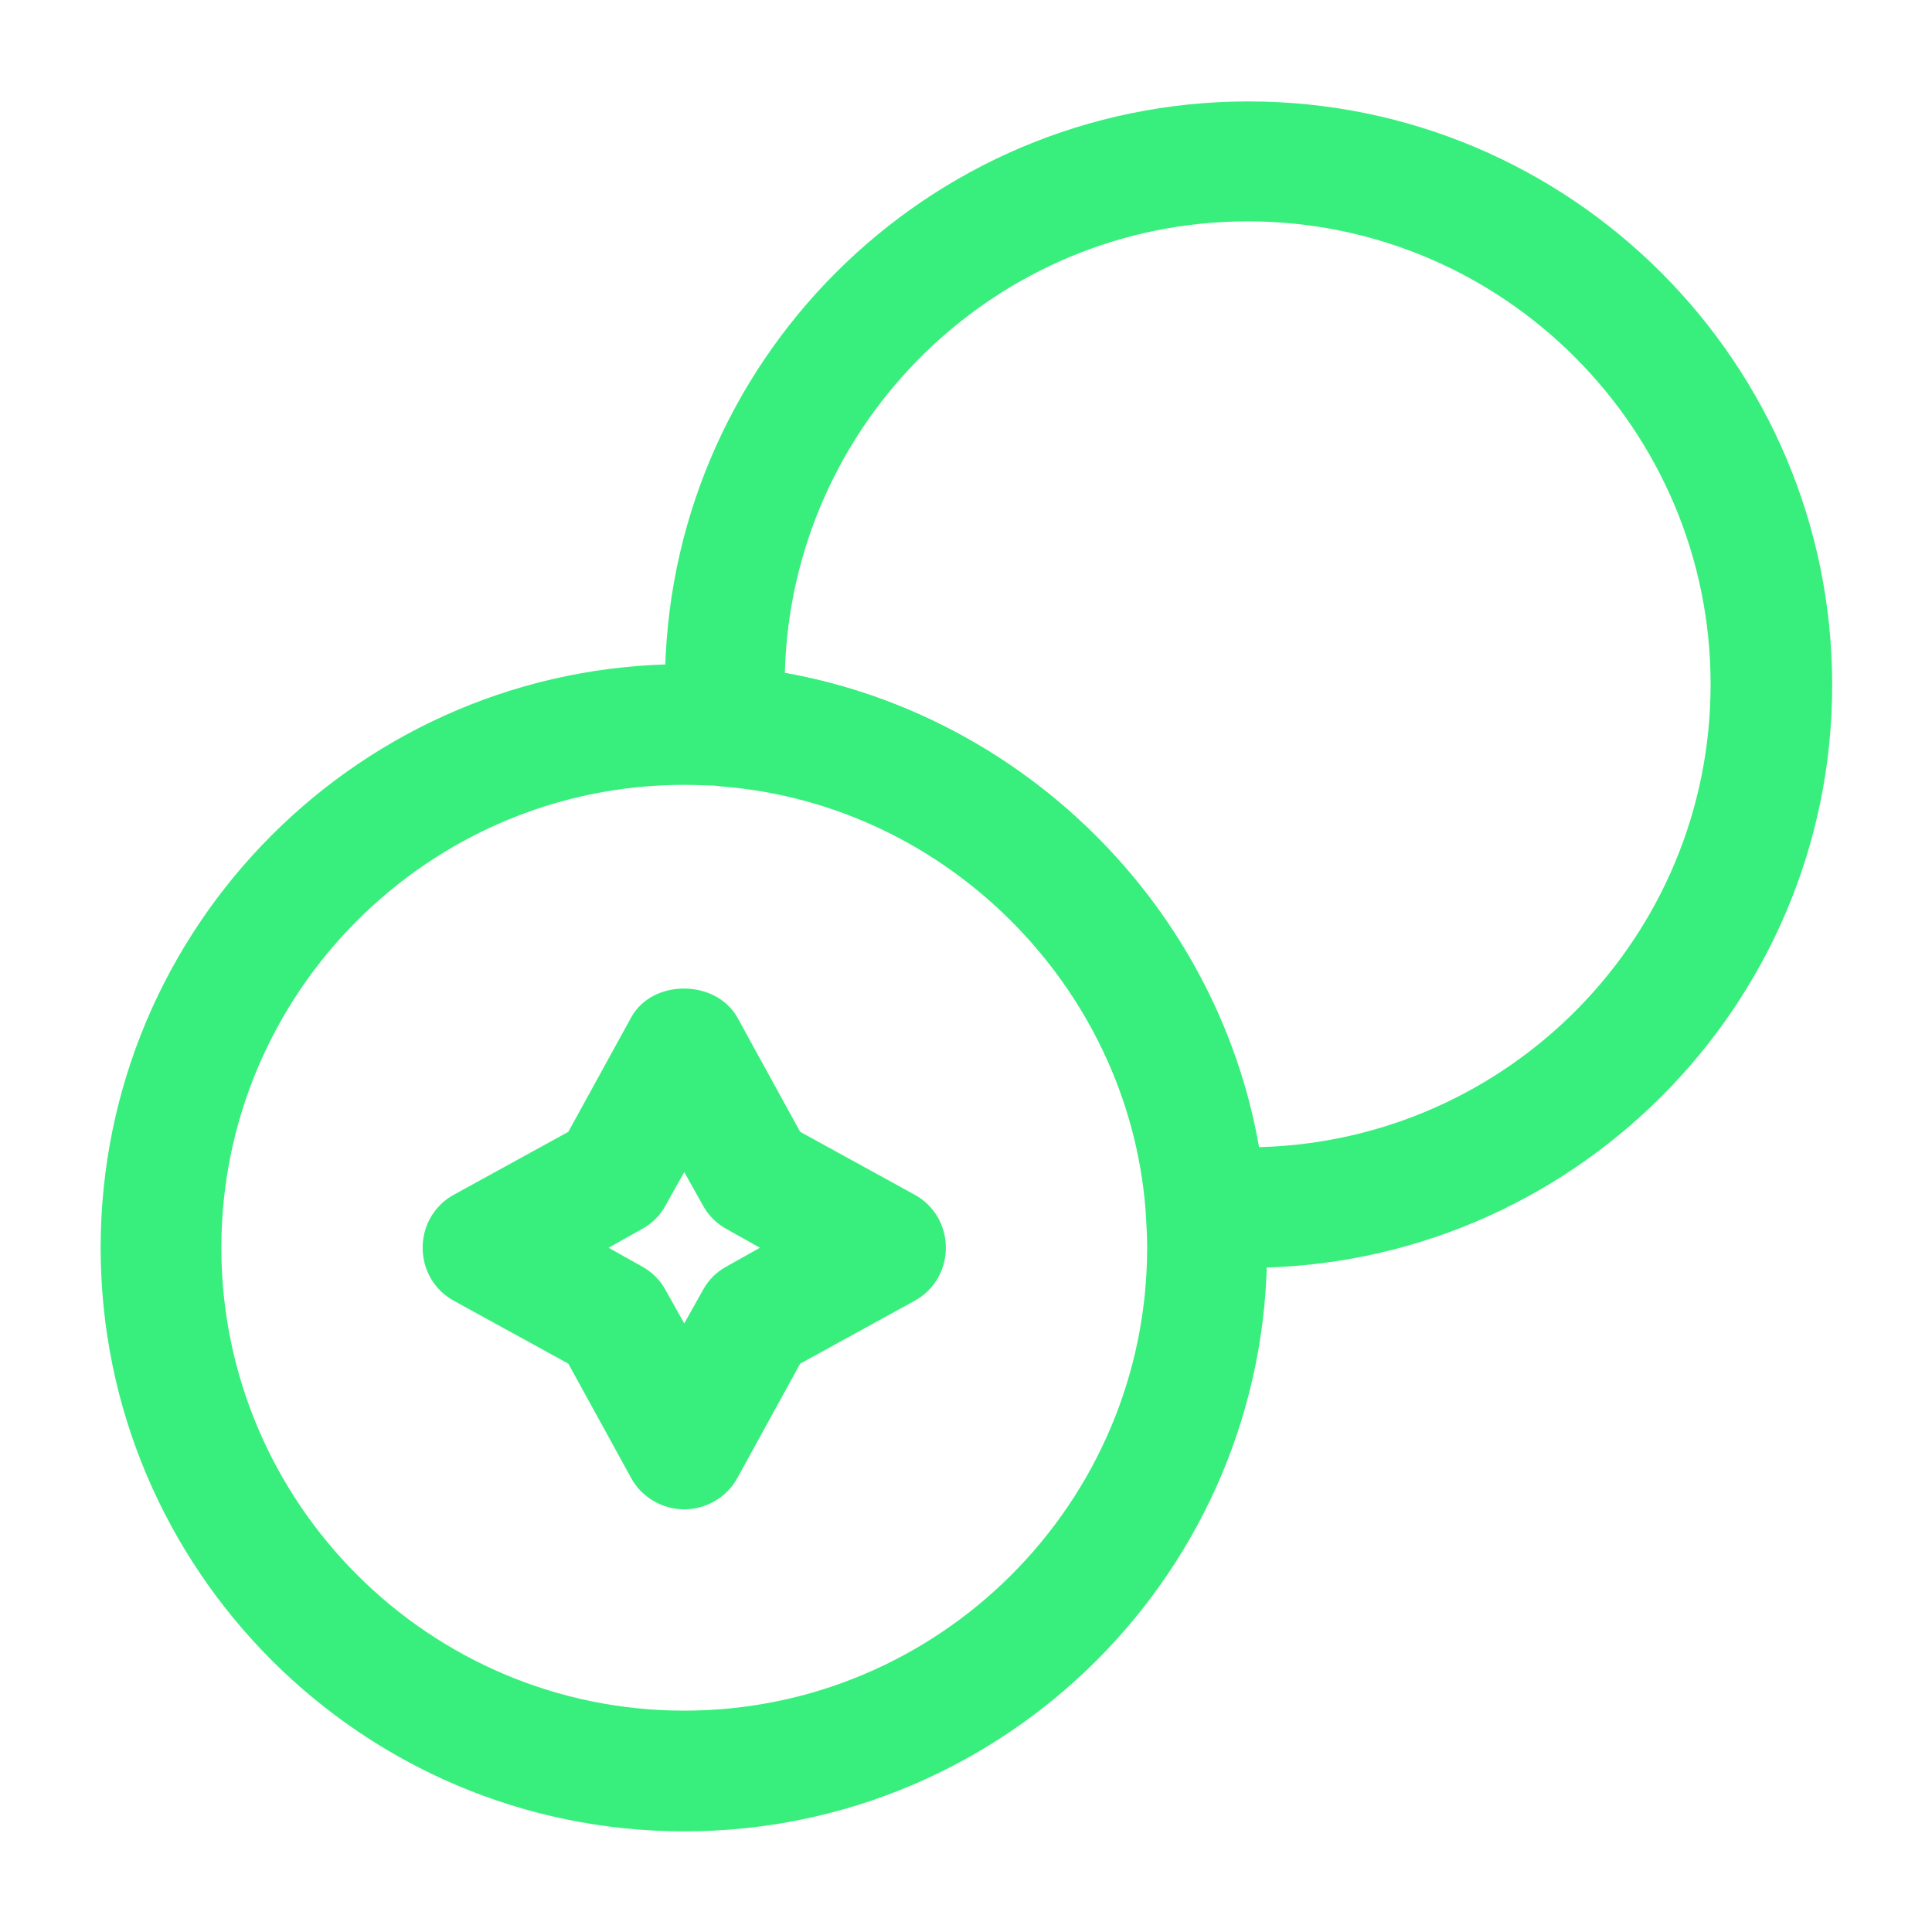
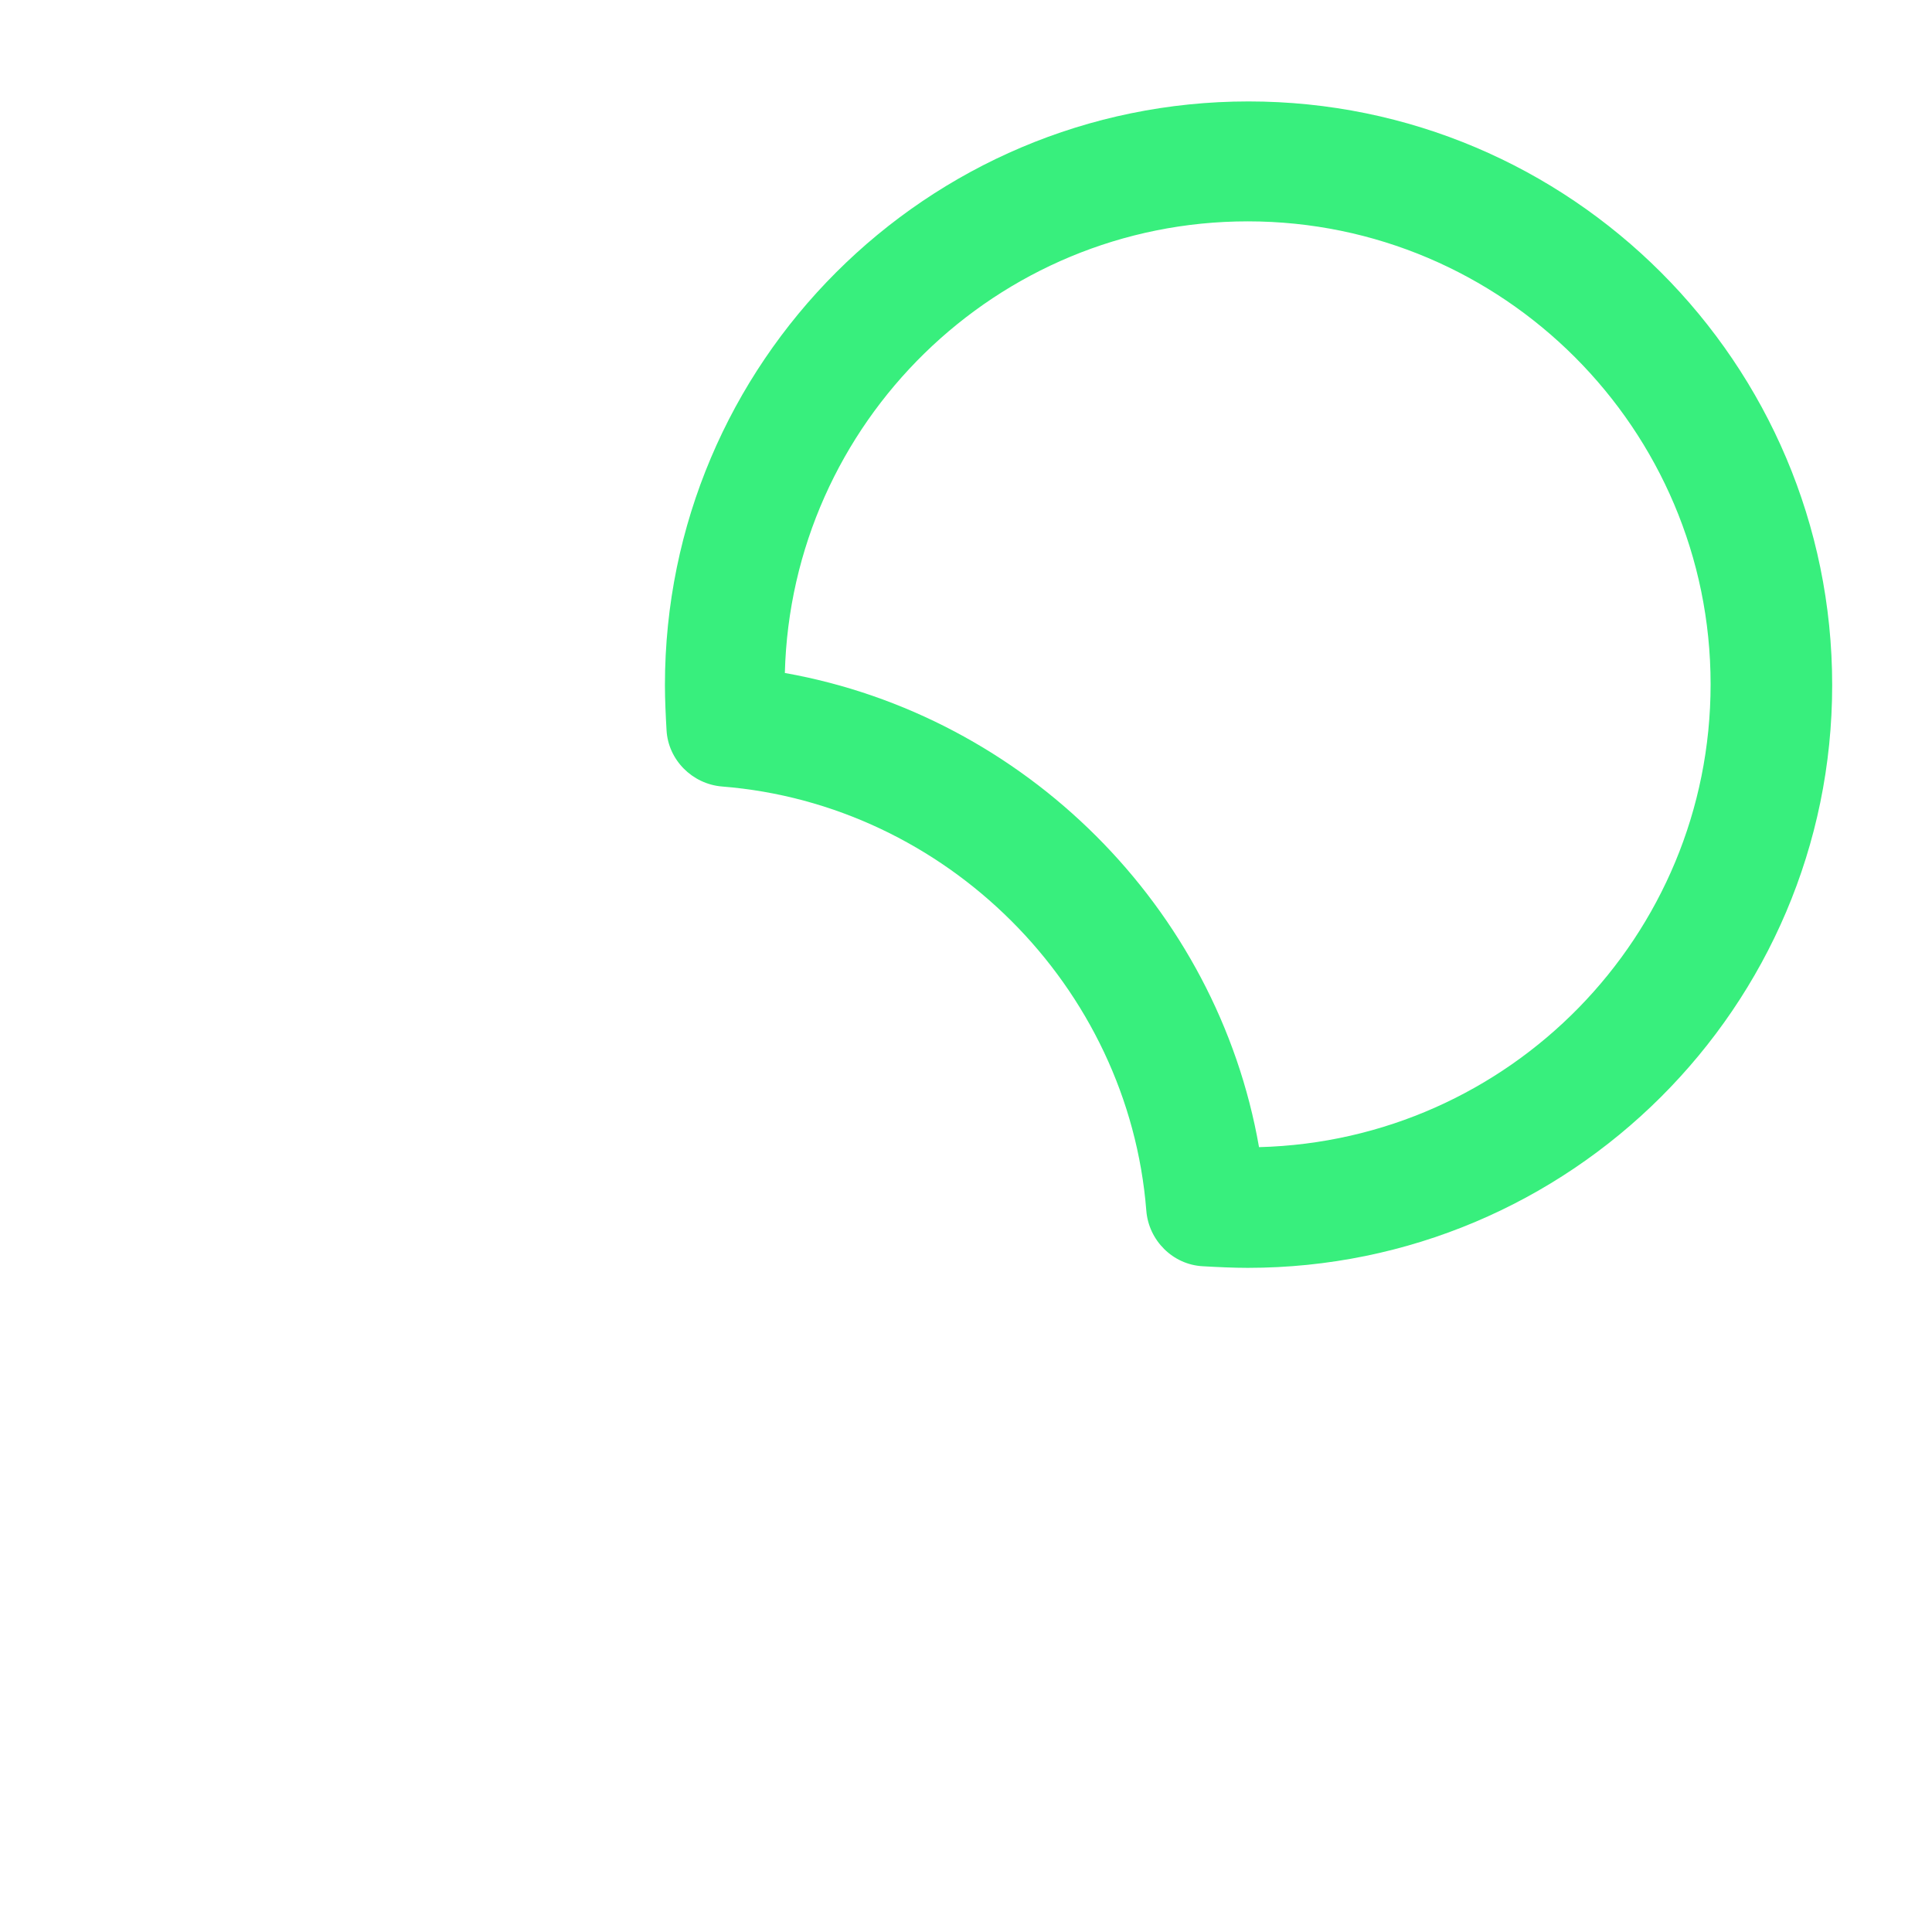
<svg xmlns="http://www.w3.org/2000/svg" width="42" height="42" viewBox="0 0 42 42" fill="none">
  <path d="M27.125 27.562C26.81 27.562 26.46 27.545 26.145 27.527C25.497 27.492 24.972 26.968 24.92 26.32C24.535 21.438 20.562 17.483 15.697 17.098C15.05 17.045 14.525 16.52 14.49 15.873C14.472 15.557 14.455 15.207 14.455 14.893C14.455 7.893 20.142 2.205 27.142 2.205C34.142 2.205 39.83 7.893 39.83 14.893C39.83 21.892 34.125 27.562 27.125 27.562ZM17.062 14.63C22.277 15.557 26.46 19.723 27.37 24.938C32.812 24.797 37.187 20.352 37.187 14.875C37.187 9.328 32.672 4.812 27.125 4.812C21.665 4.812 17.202 9.187 17.062 14.63Z" fill="#38EF7D" />
-   <path d="M14.875 39.812C7.875 39.812 2.188 34.125 2.188 27.125C2.188 20.125 7.875 14.438 14.875 14.438C15.19 14.438 15.54 14.455 15.855 14.473C22.032 14.963 27.038 19.968 27.51 26.11C27.527 26.46 27.545 26.81 27.545 27.125C27.562 34.125 21.875 39.812 14.875 39.812ZM14.875 17.062C9.328 17.062 4.812 21.578 4.812 27.125C4.812 32.672 9.328 37.188 14.875 37.188C20.422 37.188 24.938 32.672 24.938 27.125C24.938 26.845 24.92 26.565 24.902 26.285C24.517 21.438 20.545 17.465 15.68 17.08C15.435 17.08 15.155 17.062 14.875 17.062Z" fill="#38EF7D" />
-   <path d="M14.875 32.812C14.402 32.812 13.947 32.55 13.72 32.13L12.355 29.645L9.87 28.28C9.45 28.052 9.188 27.615 9.188 27.125C9.188 26.635 9.45 26.198 9.87 25.97L12.355 24.605L13.72 22.12C14.175 21.28 15.557 21.28 16.03 22.12L17.395 24.605L19.88 25.97C20.3 26.198 20.562 26.635 20.562 27.125C20.562 27.615 20.3 28.052 19.88 28.28L17.395 29.645L16.03 32.13C15.803 32.55 15.348 32.812 14.875 32.812ZM13.23 27.125L13.947 27.527C14.175 27.65 14.35 27.825 14.473 28.052L14.875 28.77L15.277 28.052C15.4 27.825 15.575 27.65 15.803 27.527L16.52 27.125L15.803 26.723C15.575 26.6 15.4 26.425 15.277 26.198L14.875 25.48L14.473 26.198C14.35 26.425 14.175 26.6 13.947 26.723L13.23 27.125Z" fill="#38EF7D" />
</svg>